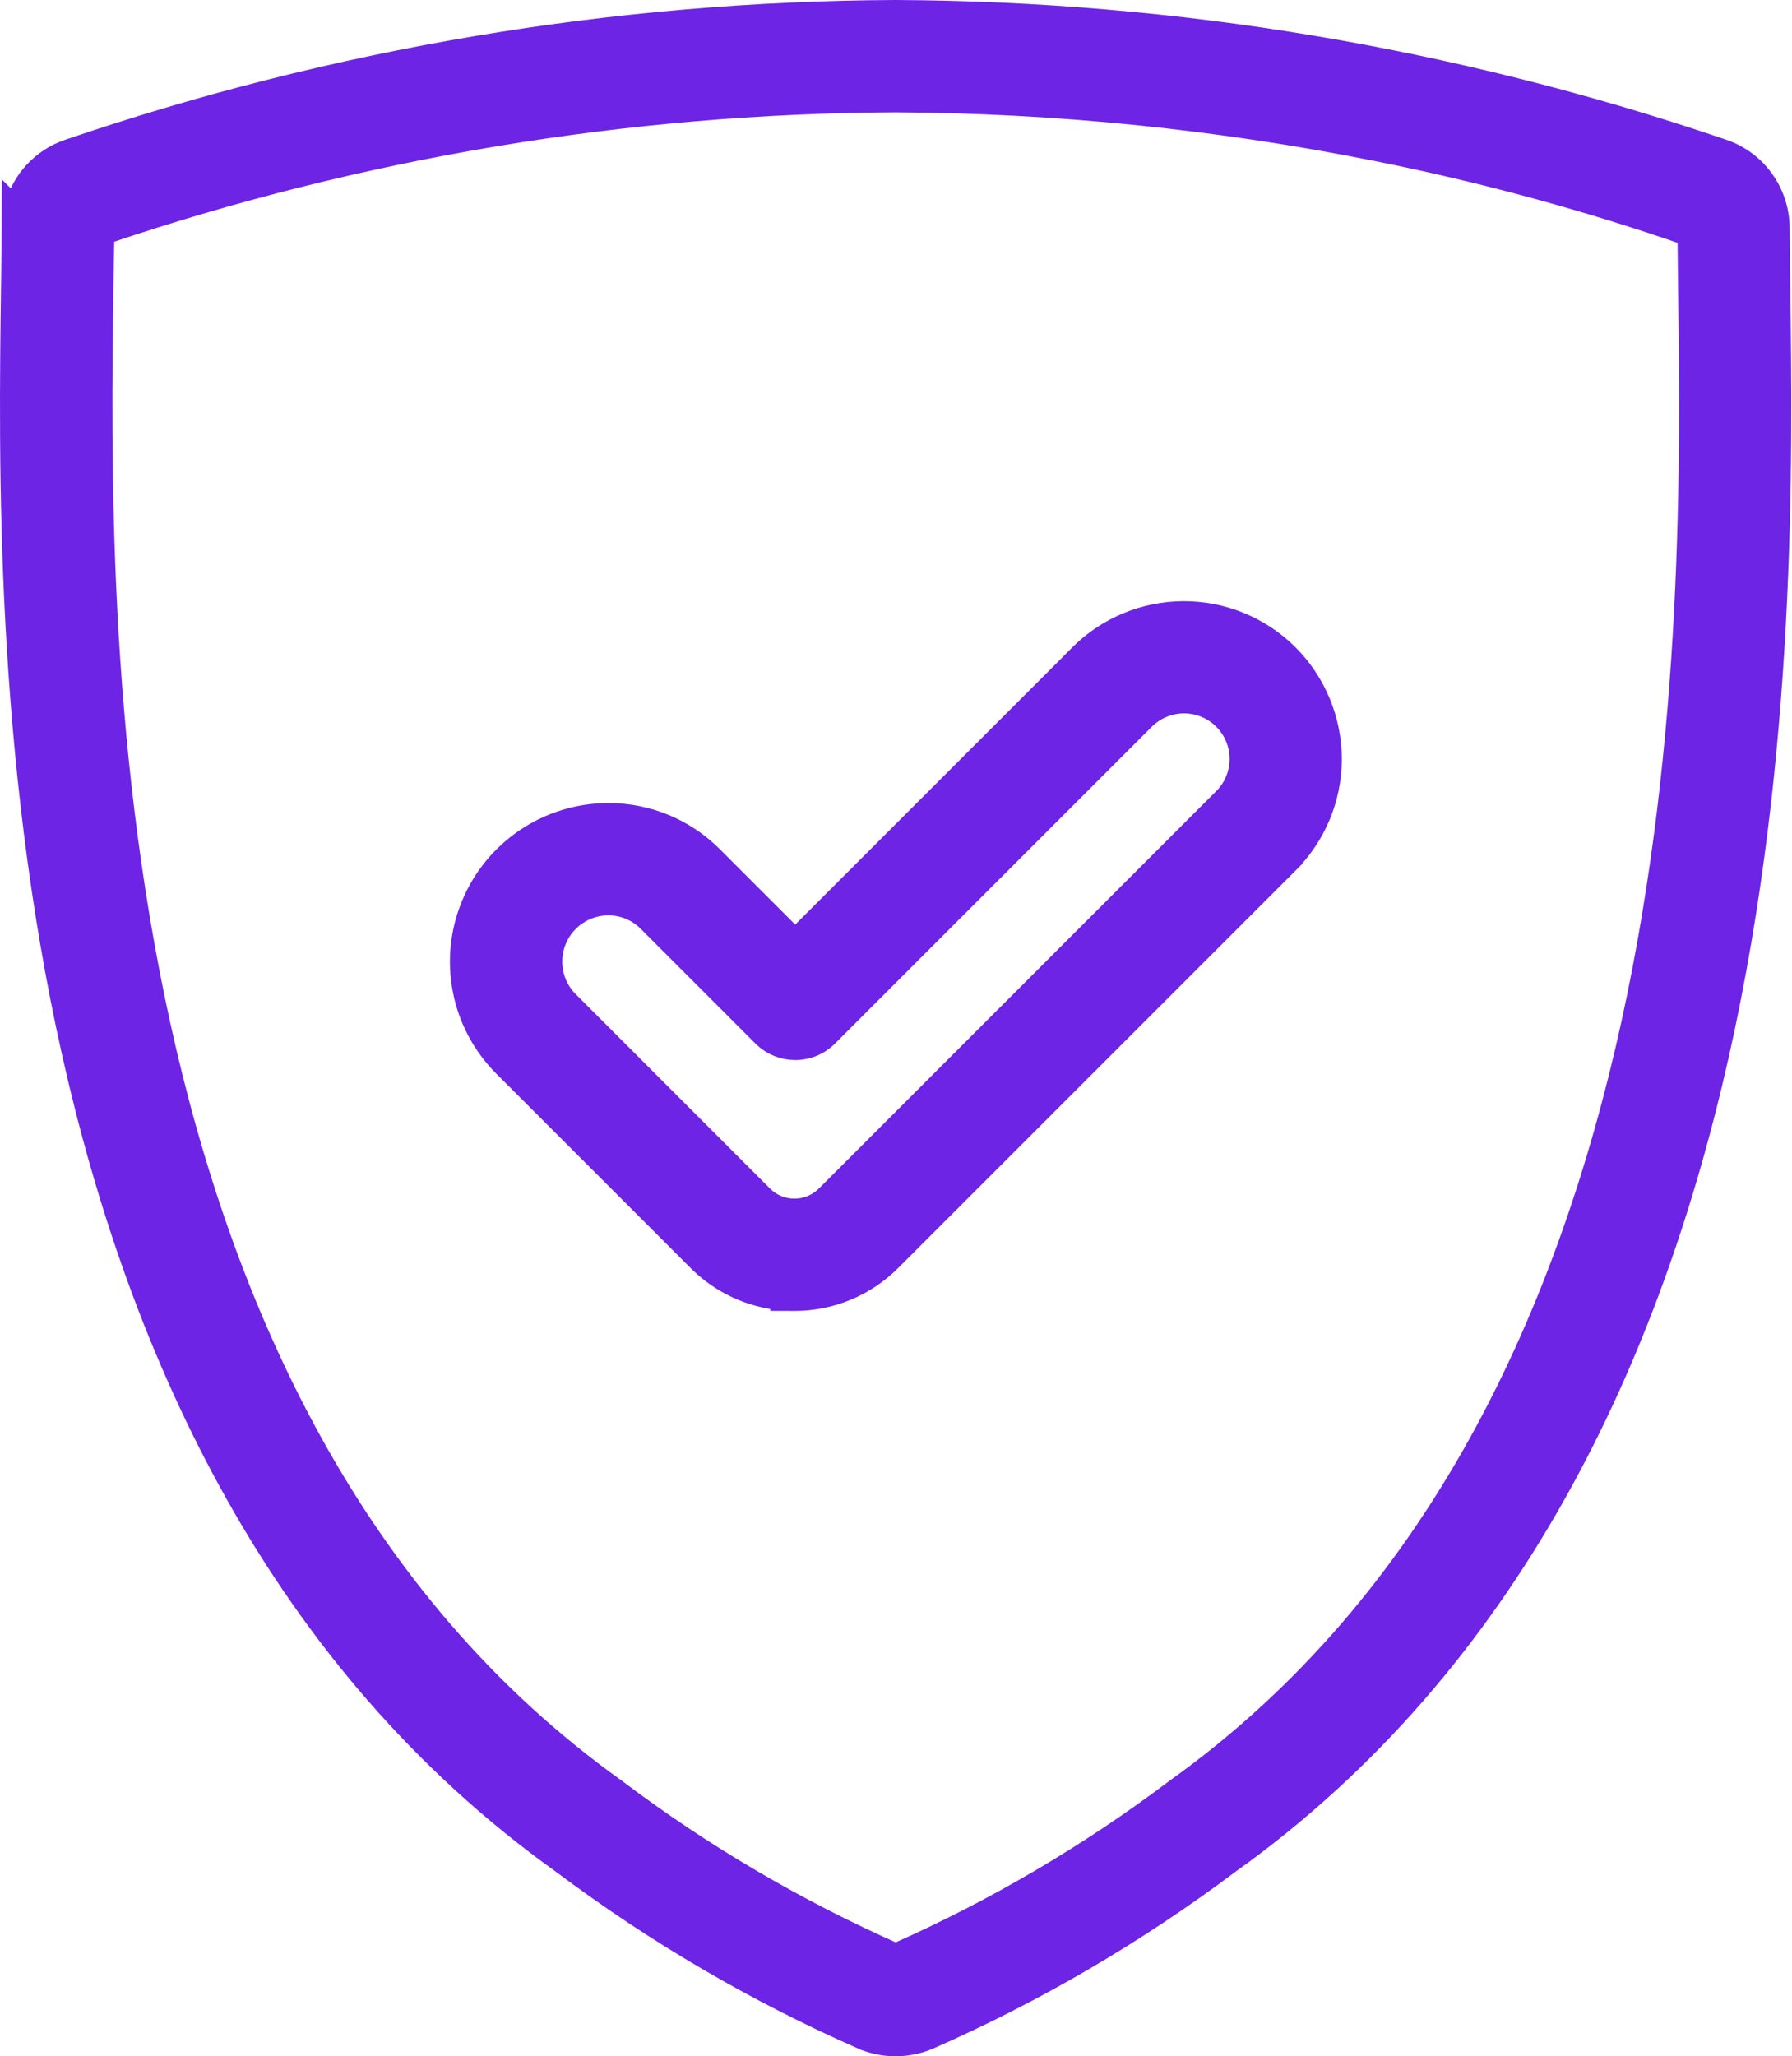
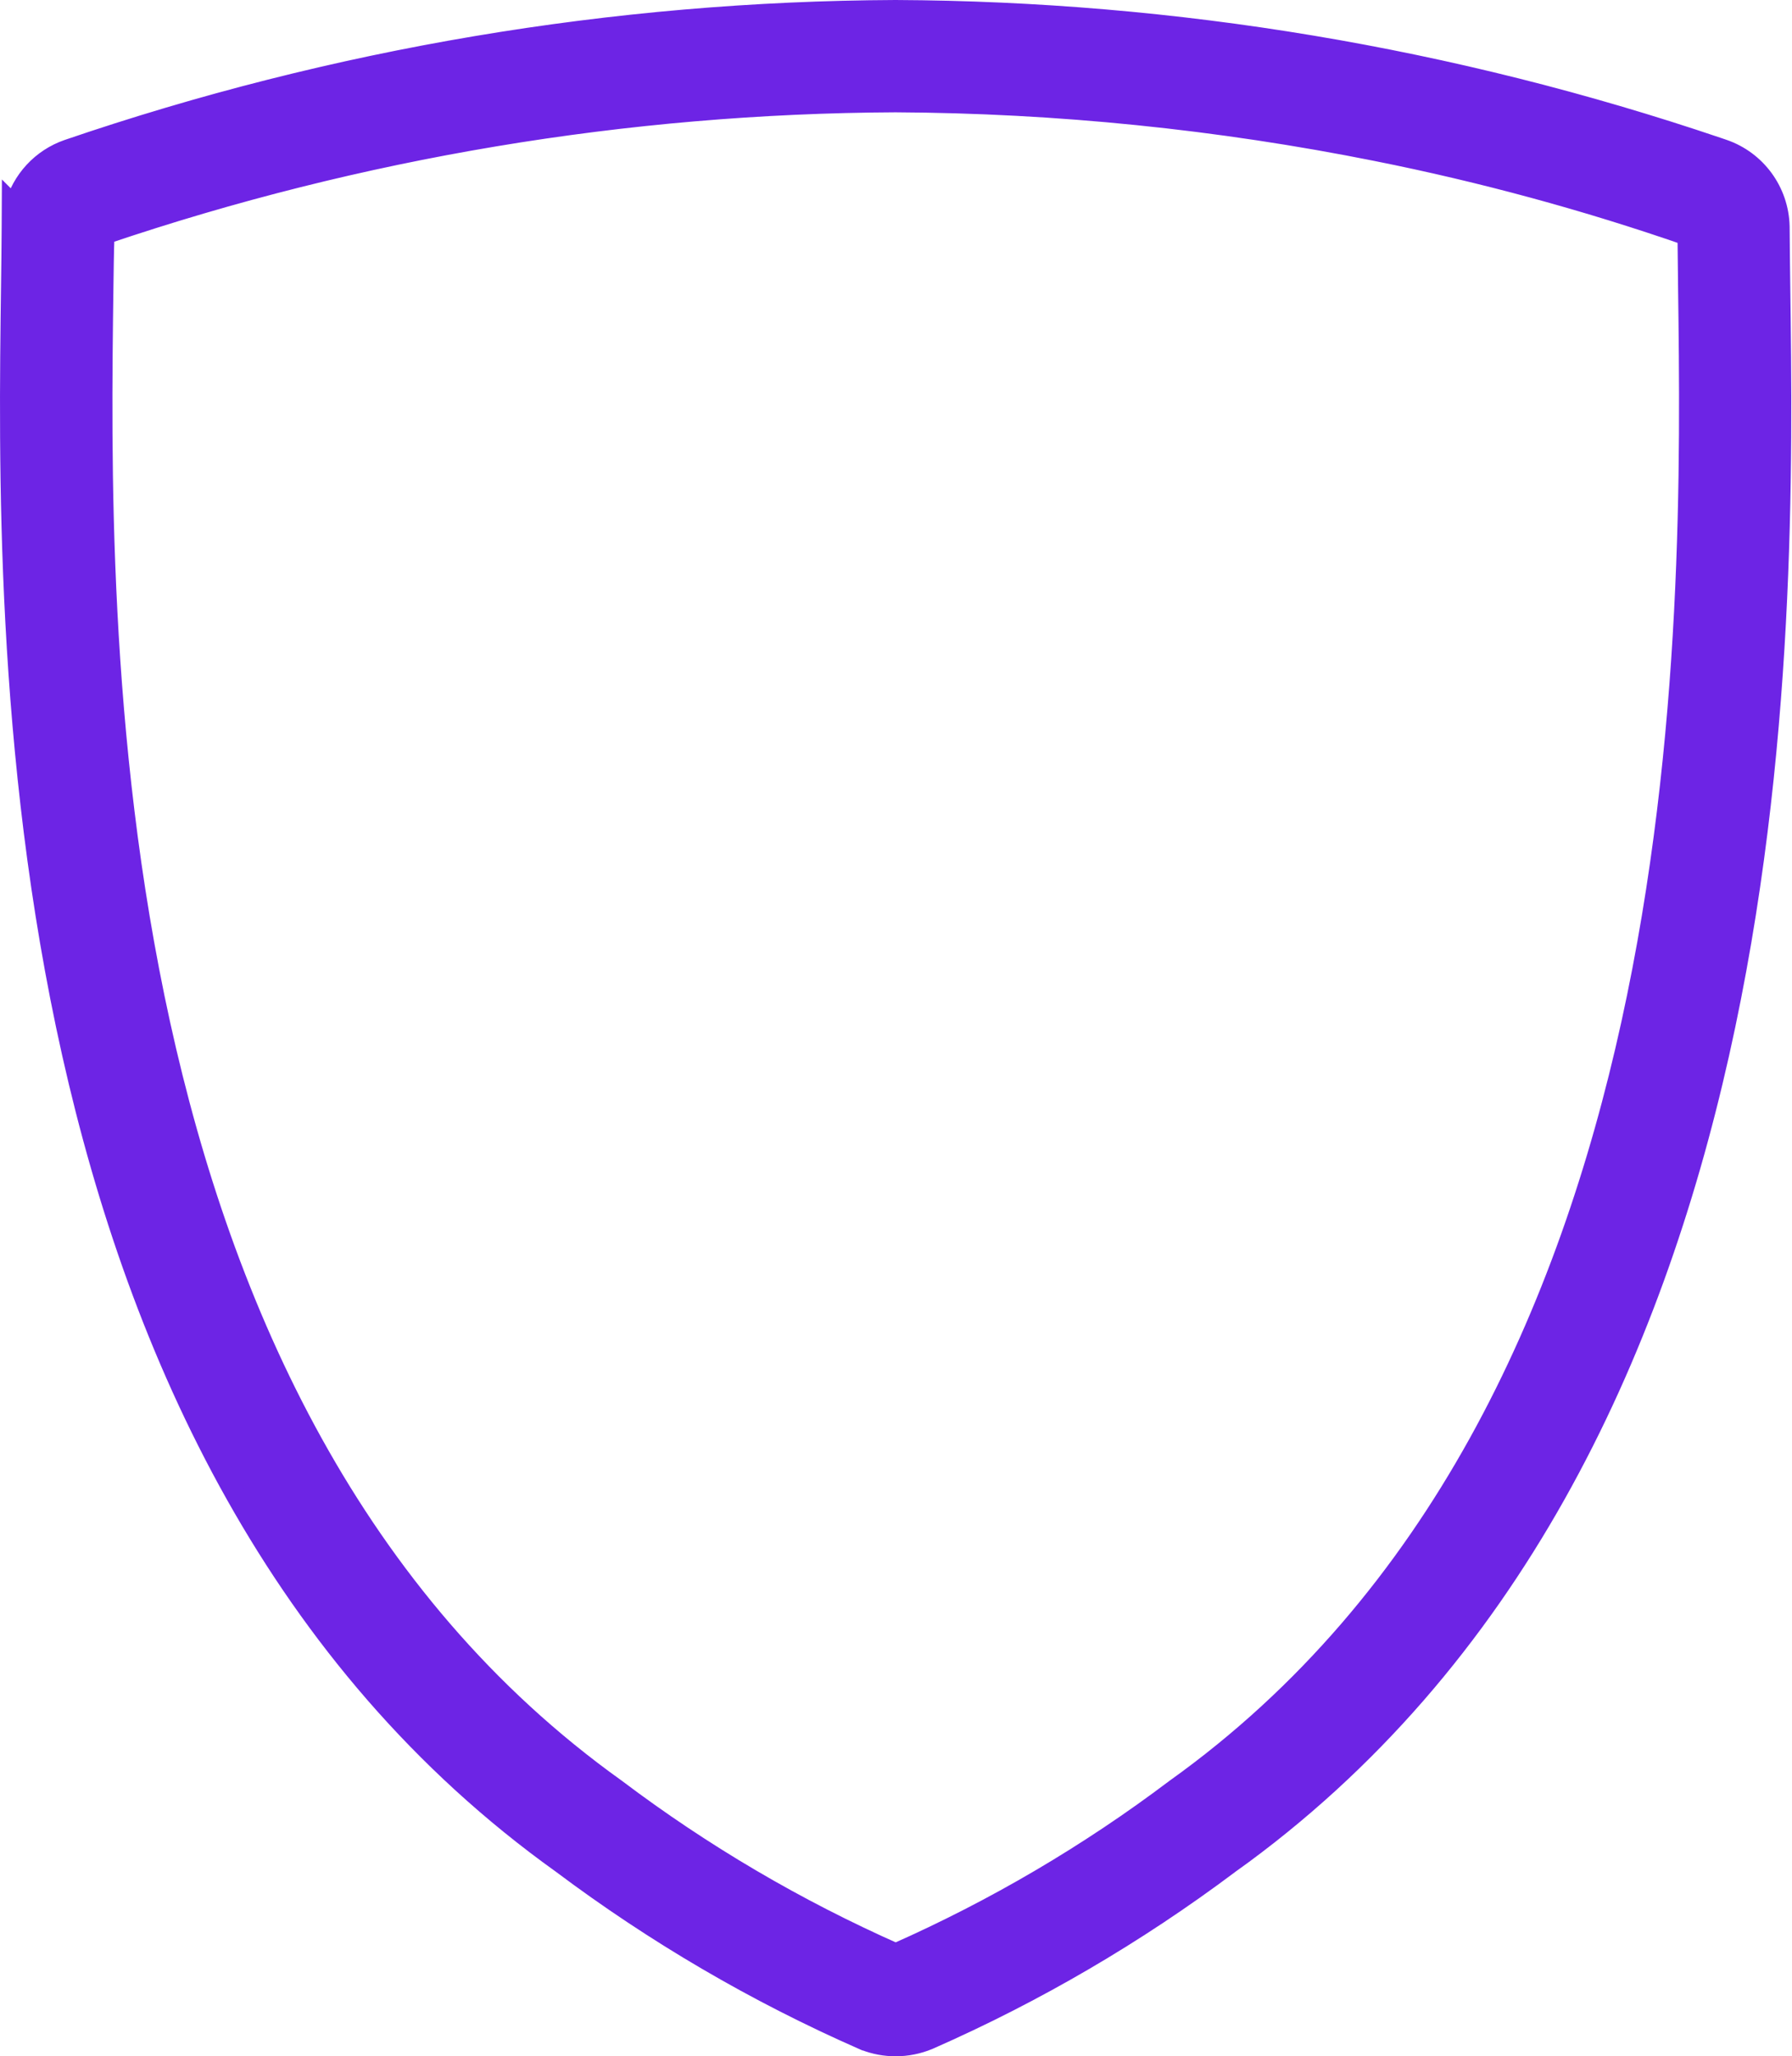
<svg xmlns="http://www.w3.org/2000/svg" width="889" height="1020" viewBox="0 0 889 1020" fill="none">
  <path d="M444.277 5C582.928 5.623 720.516 28.614 851.837 73.054L854.938 74.108L854.947 74.111L854.956 74.113C871.304 79.763 882.38 94.959 882.818 112.228L882.831 113.052V113.055C882.876 121.824 883.01 131.486 883.144 142.031C884.304 228.62 886.28 373.879 852.917 522.526C819.553 671.175 750.717 823.812 609.804 924.559L609.798 924.552C563.596 959.199 513.584 988.464 460.686 1011.72L460.632 1011.74L460.577 1011.77C455.436 1013.88 449.928 1015 444.354 1015V1015H444.343V1015C439.149 1015 433.963 1014.07 429.085 1012.14H428.973L428.011 1011.72C375.08 988.445 325.023 959.15 278.783 924.467C137.91 823.725 69.088 671.112 35.728 522.484C2.365 373.837 4.342 228.575 5.509 141.986C5.643 131.442 5.776 121.781 5.82 113.011L5.882 101.026L7.304 102.446C10.819 89.447 20.53 78.708 33.697 74.158L33.713 74.153C165.922 28.977 304.537 5.627 444.232 5H444.277ZM444.264 50.713C310.776 51.333 178.258 73.456 51.804 116.26C51.506 124.617 51.388 133.252 51.27 142.607V142.611C50.132 226.448 48.258 365.975 79.492 508.026C110.729 650.086 174.94 794.017 305.475 887.316L305.527 887.354L305.58 887.393C348.546 919.825 395.119 947.174 444.353 968.967C493.589 947.174 540.16 919.825 583.125 887.393L583.178 887.354L583.23 887.316C713.765 794.012 777.977 650.081 809.22 508.022C840.46 365.972 838.596 226.447 837.481 142.609V142.607C837.365 133.424 837.251 124.822 837.193 116.881C786.849 99.413 735.364 85.434 683.105 74.991L683.104 74.99C604.453 59.251 524.459 51.115 444.264 50.713Z" fill="#6D24E5" stroke="#6D24E5" stroke-width="10" />
-   <path d="M587.215 303.206C606.365 303.159 624.815 310.633 638.549 324.028L639.199 324.671L639.206 324.676C652.954 338.472 660.664 357.152 660.664 376.643V376.656C660.616 396.153 652.808 414.783 638.976 428.527L638.977 428.528L442.138 625.366C429.413 638.135 412.11 645.316 394.036 645.268L388.027 645.252L388.071 645.015C372.33 643.656 357.492 636.807 346.229 625.543L249.532 528.847L249.524 528.839L249.517 528.831C228.631 507.754 222.456 476.189 233.853 448.751C245.206 421.353 271.932 403.443 301.623 403.346H301.818C321.22 403.302 339.904 411.013 353.613 424.811L394.497 465.695L528.903 331.289L535.286 324.862C549.039 311.013 567.724 303.254 587.215 303.206ZM587.254 348.874C579.889 348.911 572.855 351.894 567.664 357.161L567.651 357.174L410.677 514.149C406.386 518.44 400.558 520.837 394.507 520.837C388.645 520.837 382.993 518.588 378.744 514.547L378.337 514.149L321.283 457.095C316.152 451.964 309.12 449.051 301.827 449.051H301.755L301.23 449.058C290.235 449.302 280.333 456.03 276.086 466.194C271.761 476.589 274.048 488.551 281.906 496.523L378.567 593.204C387.275 601.778 401.202 601.703 409.837 593.033L409.845 593.025L606.683 396.186L606.702 396.167L606.722 396.148C611.973 391.01 614.958 383.983 614.996 376.616C615.034 369.248 612.125 362.181 606.907 356.963C601.689 351.744 594.622 348.836 587.254 348.874Z" fill="#6D24E5" stroke="#6D24E5" stroke-width="10" />
</svg>